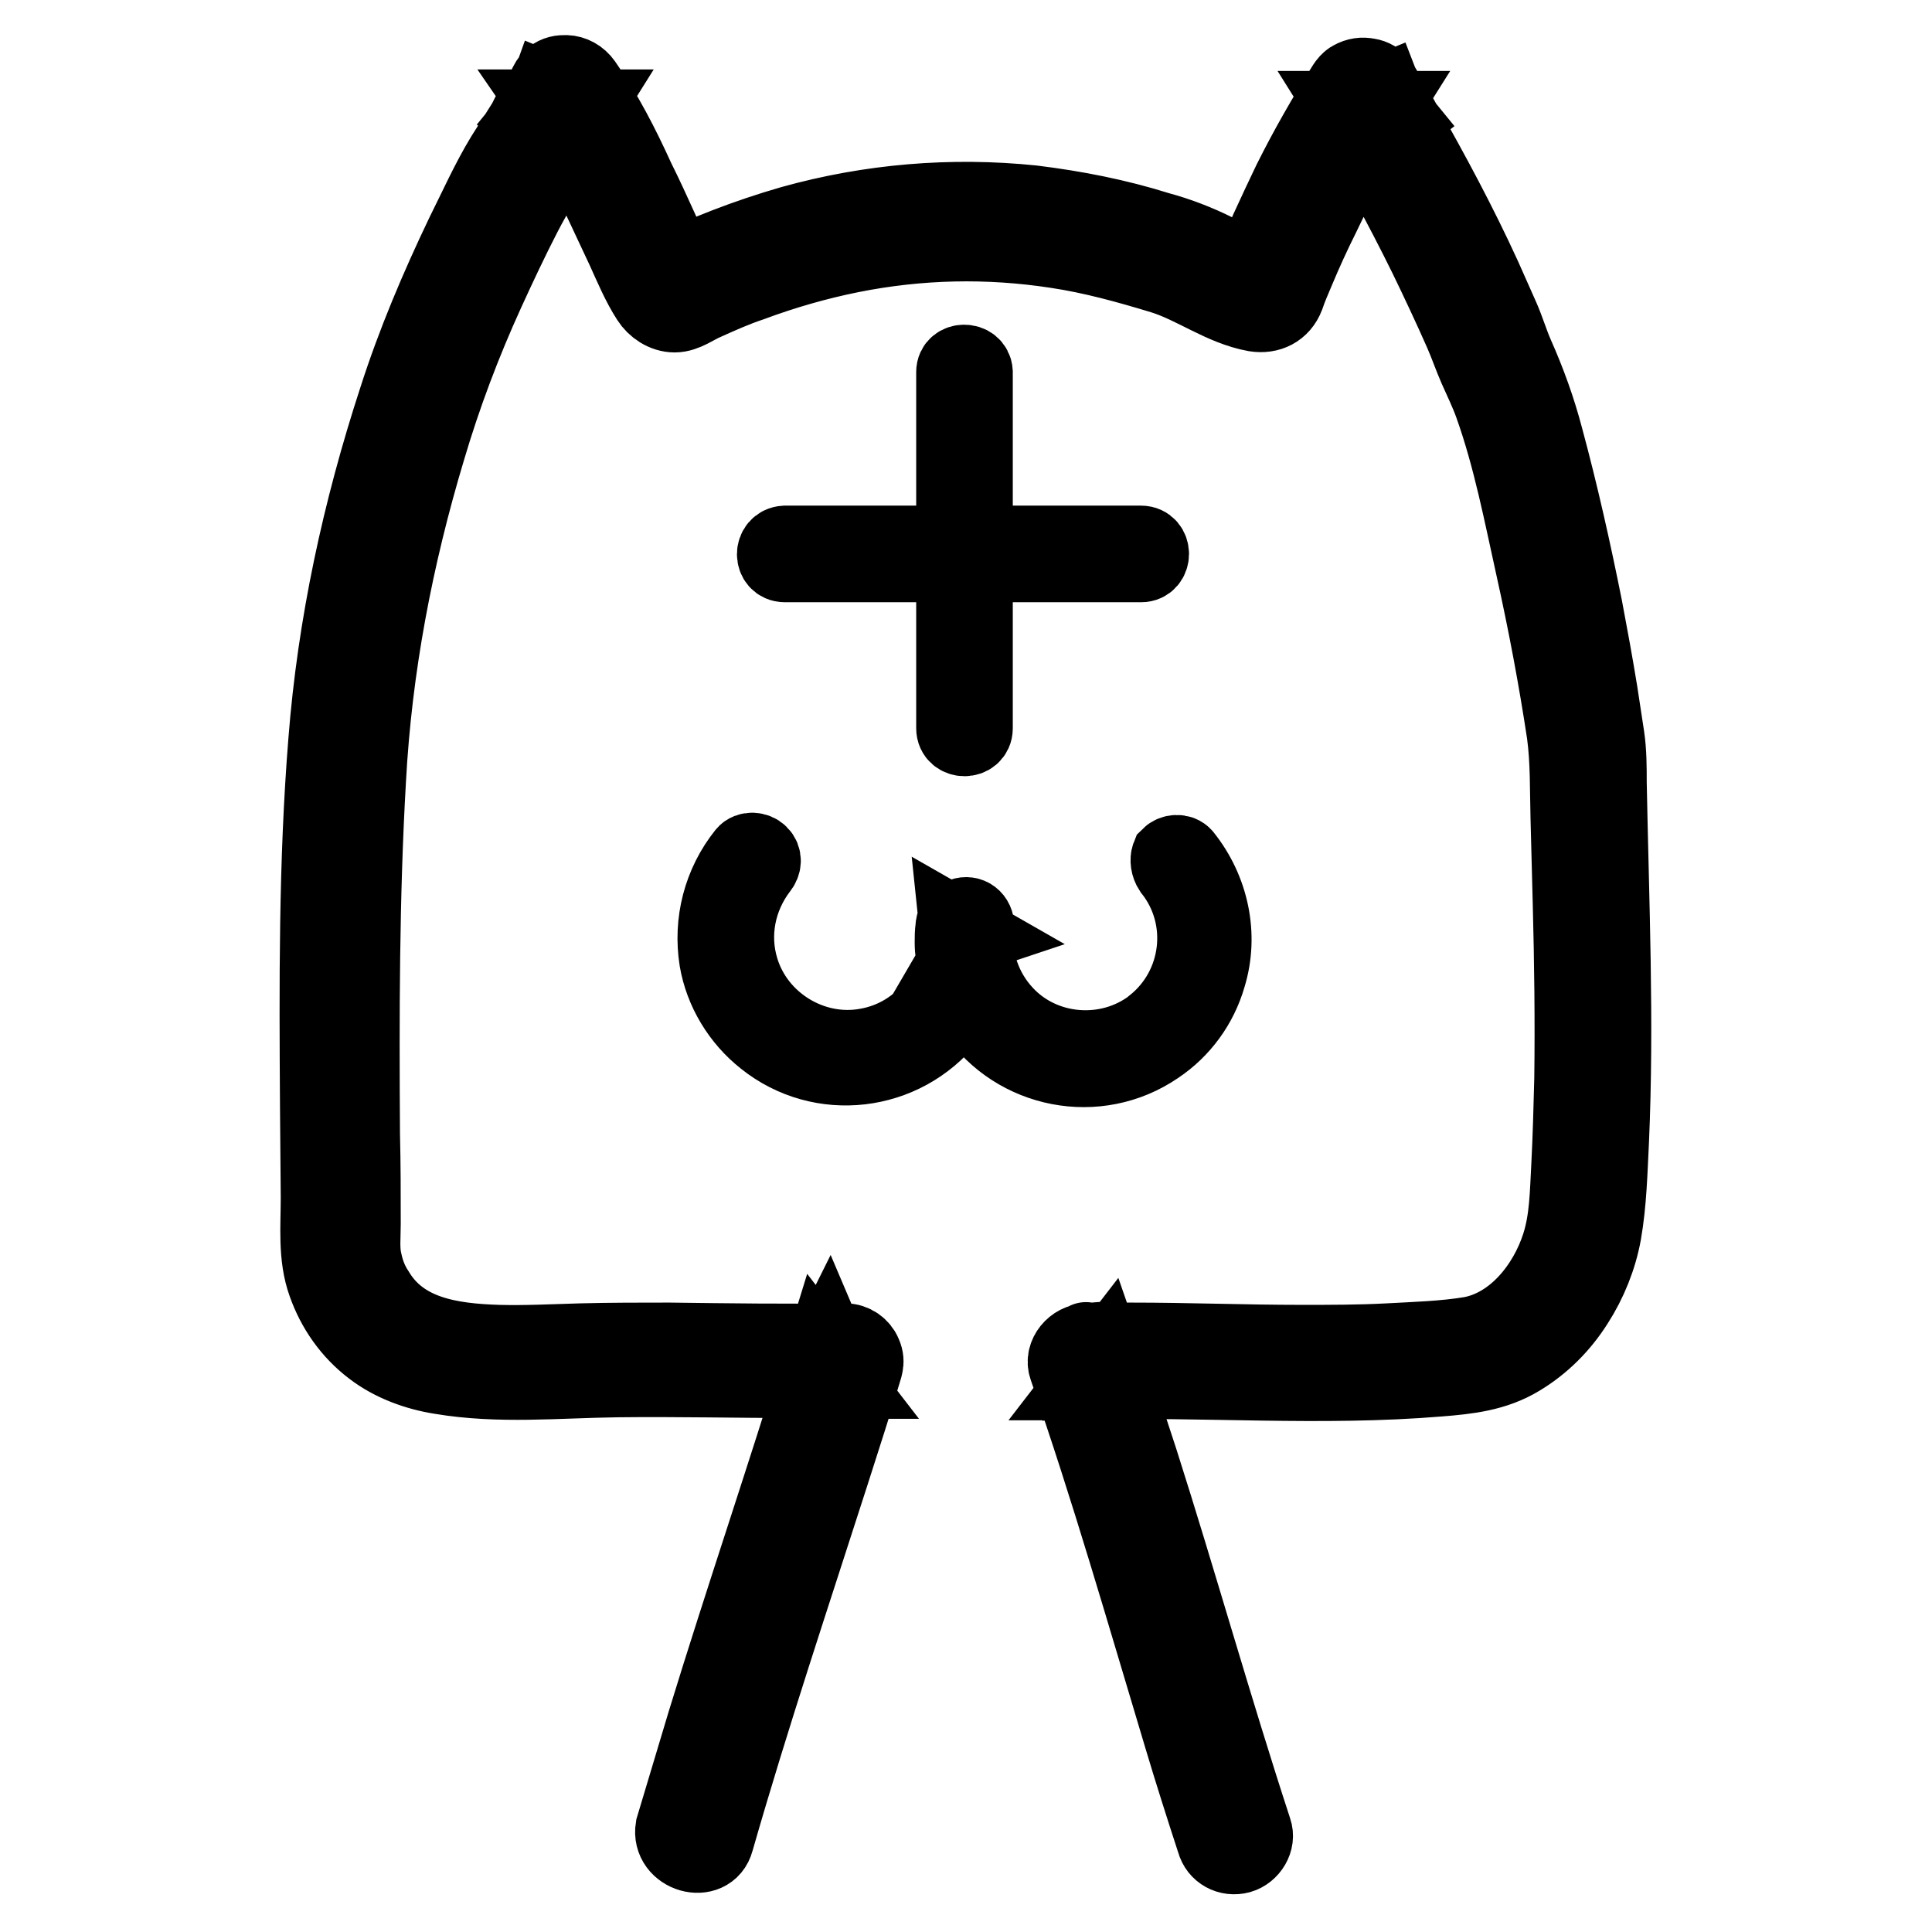
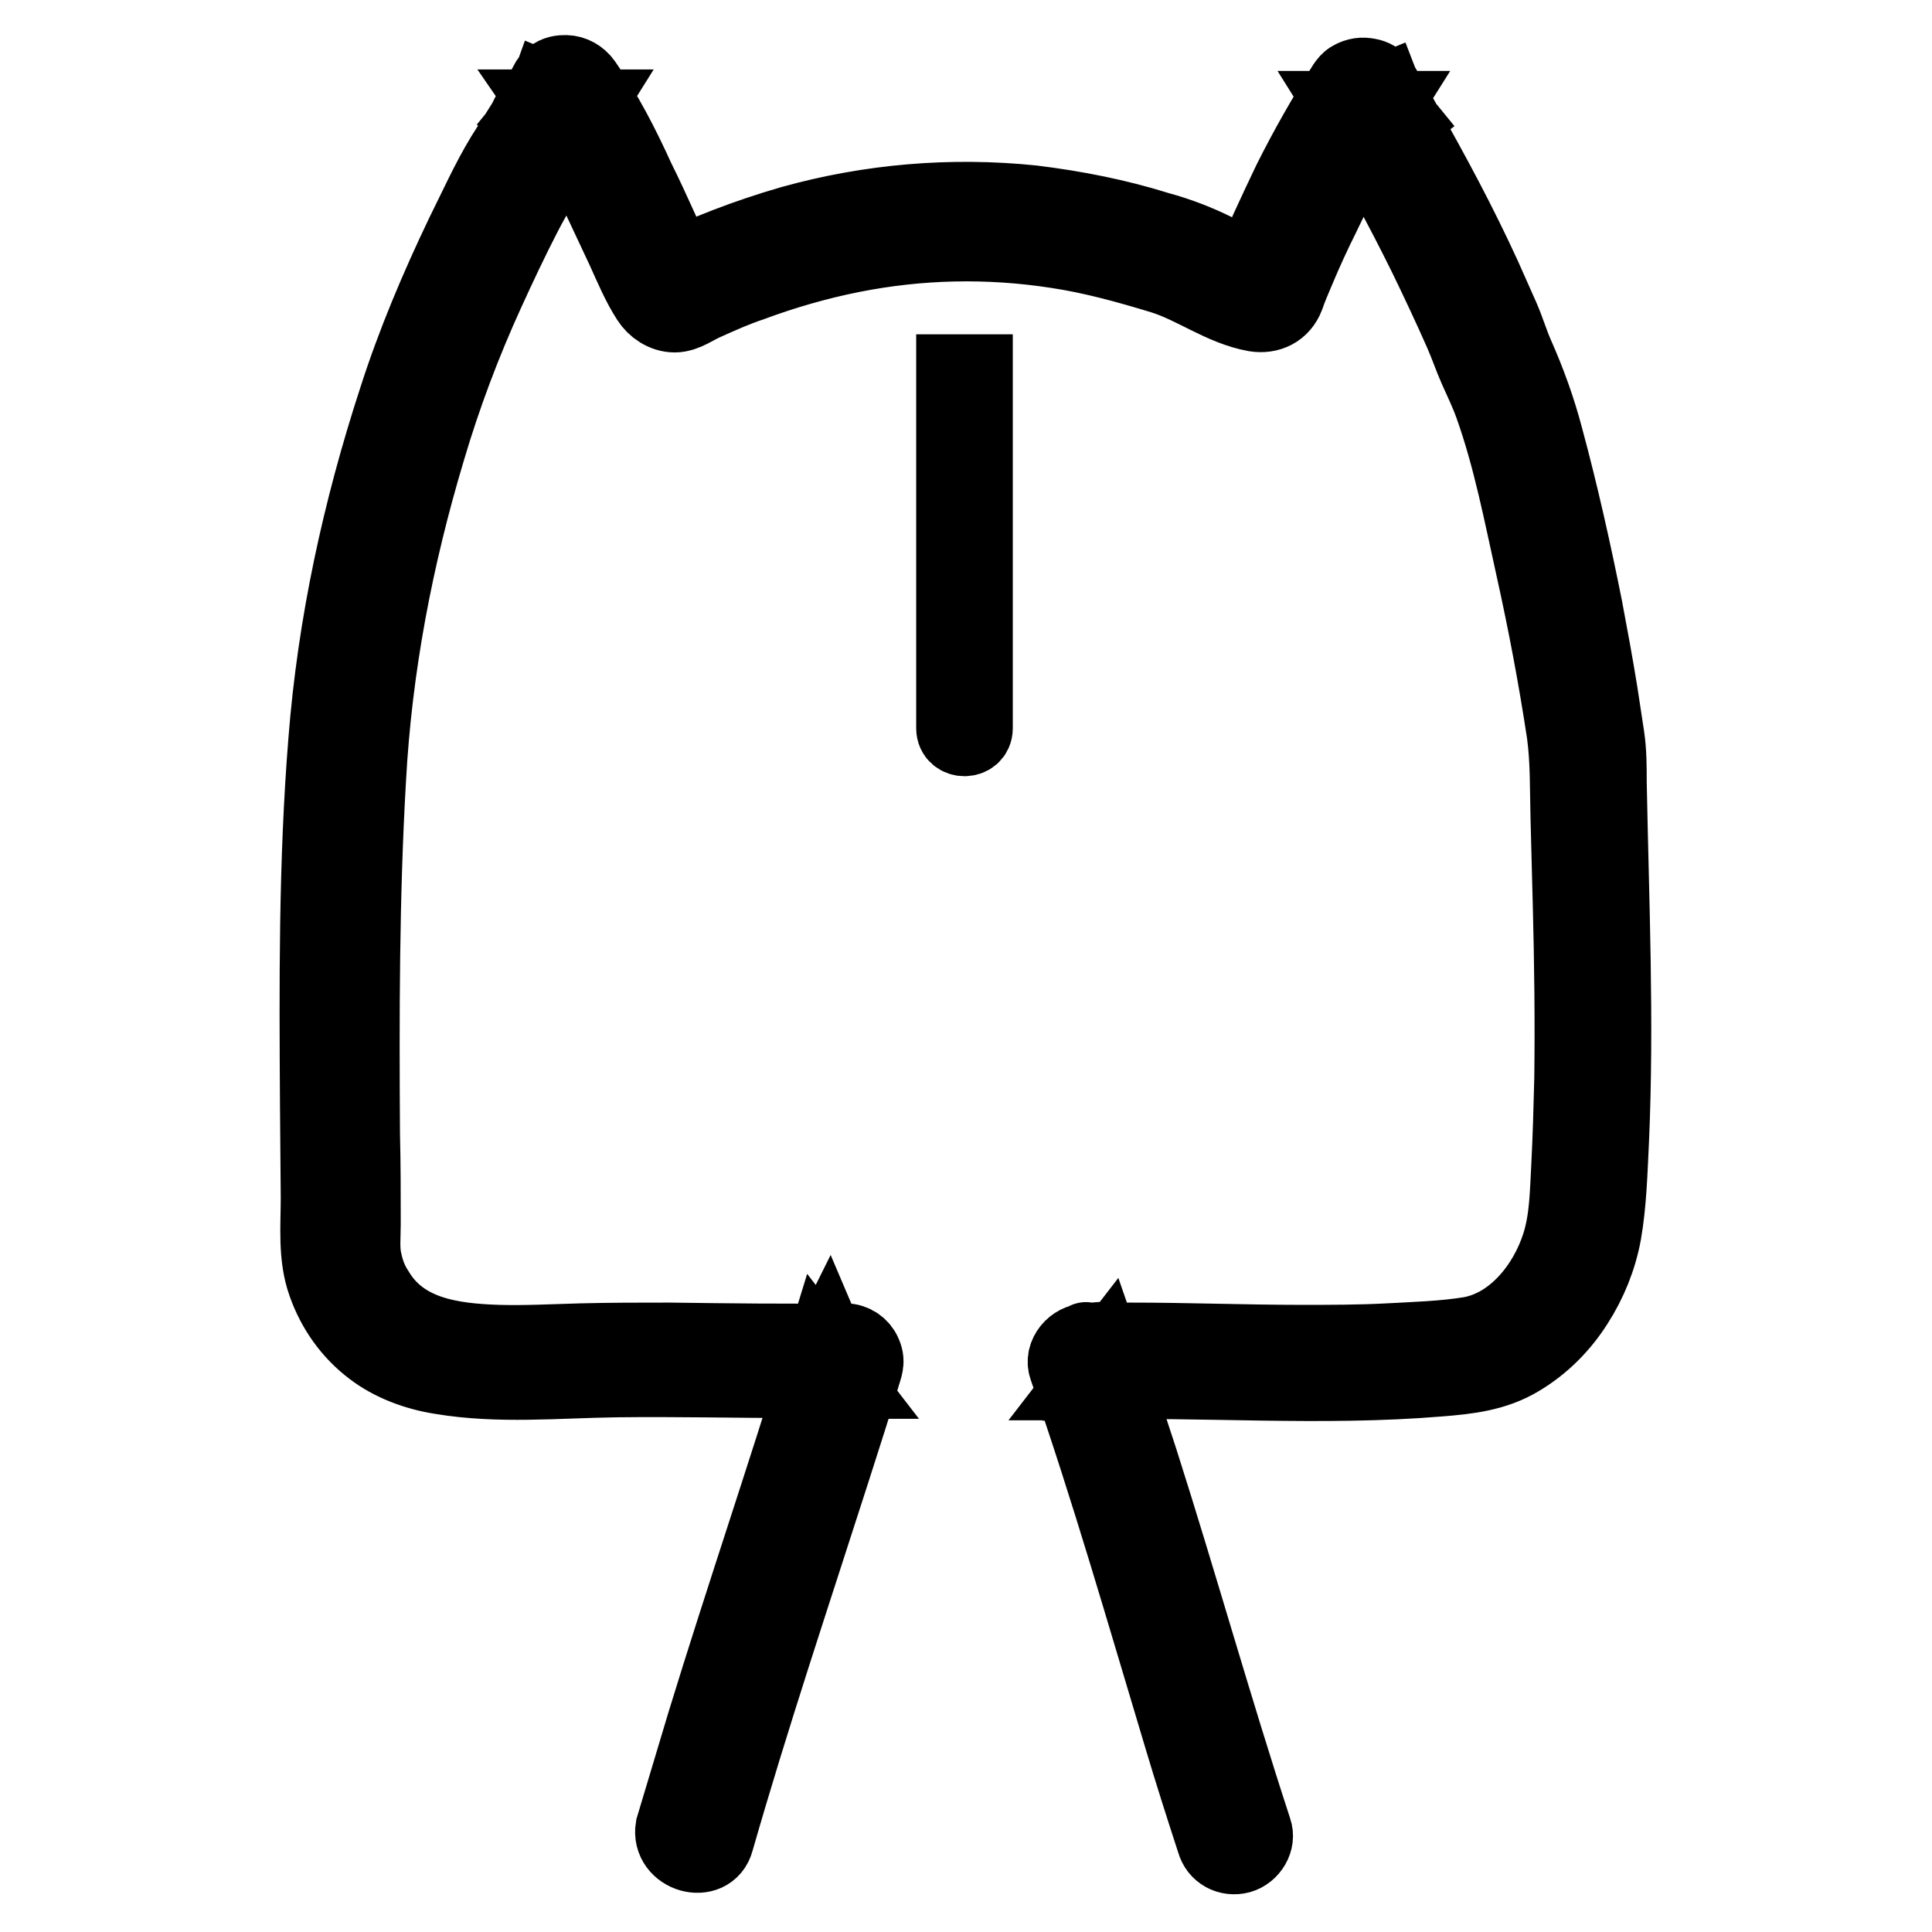
<svg xmlns="http://www.w3.org/2000/svg" version="1.1" x="0px" y="0px" viewBox="0 0 256 256" enable-background="new 0 0 256 256" xml:space="preserve">
  <g>
    <path stroke-width="10" fill-opacity="0" stroke="#000000" d="M94.9,243.9c4.7-16.4,10.1-32.5,15.3-48.7c1.5-4.7,3-9.3,4.4-14c0.5-1.7-0.9-3.5-2.7-3.5 c-1.1,0-2.4,0-3.4,0.6c-1.3,0.8-1.8,2.6-0.9,3.9c0.2,0.3,0.4,0.6,0.7,0.8c1.5,1.2,4.4,1,5.6-0.6c0.7-0.9,1.1-1.9,0.6-3 c-0.4-1-1.4-1.7-2.5-1.7c-7.8,0.1-15.5,0-23.3-0.1c-3.9,0-7.8,0-11.7,0.1c-3.7,0.1-7.3,0.3-11,0.2c-6.2-0.2-12.7-1.1-16.1-6.8 c-0.8-1.2-1.3-2.5-1.6-3.9c-0.4-1.6-0.2-3.3-0.2-5c0-4,0-7.9-0.1-11.9c-0.1-15.7-0.1-31.4,0.8-47c0.8-14.9,3.6-29.5,7.9-43.8 c2.1-7.1,4.7-14,7.8-20.8c1.6-3.5,3.2-6.9,4.9-10.2c1.7-3.3,3.6-6.3,5.5-9.5c1-1.6,1.9-3.2,2.7-4.9L72.5,12 c-0.5,1.4-1.3,2.6-2.2,3.7l4.4,3.4c0.8-1.7,1.9-3.3,2.9-4.9h-4.8c2.7,3.9,4.9,8.2,6.9,12.5c1,2.1,2,4.3,3,6.4c1,2.2,2,4.6,3.3,6.6 c0.7,1.1,2,2,3.4,2s2.8-1.1,4-1.6c2-0.9,4-1.8,6.1-2.5c4.3-1.6,8.8-2.9,13.3-3.8c9-1.8,18.1-2,27.2-0.6c4.7,0.7,9.4,2,14,3.4 c4.2,1.3,7.9,4.2,12.3,5c1.9,0.3,3.5-0.5,4.2-2.3c0.4-1.2,0.9-2.3,1.4-3.5c1-2.4,2.1-4.8,3.3-7.2c2.3-4.9,5-9.6,7.9-14.2h-4.8 c1,1.6,2.1,3.2,2.9,4.9l4.4-3.4c-0.9-1.1-1.7-2.4-2.2-3.7l-5.1,2.1c3.8,6.4,7.4,13,10.7,19.7c1.6,3.3,3.2,6.7,4.7,10.1 c0.7,1.6,1.2,3.1,1.9,4.7c0.7,1.6,1.5,3.2,2.1,4.9c2.5,7,3.9,14.4,5.5,21.6s3,14.6,4.1,21.9c0.5,3.7,0.4,7.4,0.5,11.1 c0.1,3.8,0.2,7.7,0.3,11.5c0.2,7.7,0.3,15.4,0.2,23.1c-0.1,3.9-0.2,7.7-0.4,11.6c-0.2,3.5-0.2,7.1-1.3,10.5 c-1.7,5.3-5.9,10.7-11.7,11.8c-3.6,0.6-7.4,0.7-11,0.9c-3.8,0.2-7.6,0.2-11.4,0.2c-7.6,0-15.1-0.3-22.7-0.3c-1.9,0-3.9,0-5.8,0.1 c-3,0.1-3.9,4.8-0.7,5.4c0.8,0.1,1.6,0.2,2.4,0.1c0.6,0,1.5,0,2.1-0.2c2.7-1,2.5-4.3,0-5.3c-1-0.4-2.7-0.1-3.8,0 c-1.7,0-3.3,1.8-2.7,3.5c5.6,16.1,10.3,32.5,15.2,48.8c1.4,4.7,2.9,9.4,4.4,14c0.4,1.5,1.9,2.3,3.4,1.9c1.4-0.4,2.4-2,1.9-3.4 c-5.3-16.2-9.9-32.7-15.1-49c-1.5-4.6-3-9.2-4.6-13.8l-2.7,3.5c0.8,0,1.5,0,2.3-0.1h0.5c0.4,0,0.3,0.2-0.5-0.1v-5.3 c0.8-0.3,0.8-0.1,0.2-0.1c-0.3,0-0.6,0-0.9,0c-0.3,0-0.6,0-0.9,0c-0.4,0-1.2-0.2,0,0.1l-0.7,5.4c15.6-0.4,31.3,0.9,46.9-0.4 c3.8-0.3,7.4-0.7,10.7-2.7c3-1.8,5.5-4.3,7.4-7.3c1.8-2.8,3.1-6,3.7-9.3c0.7-4,0.8-8.2,1-12.2c0.7-15.8,0-31.7-0.3-47.5 c0-2,0-4.1-0.3-6.1c-0.3-2-0.6-3.9-0.9-5.9c-0.6-3.7-1.3-7.5-2-11.2c-1.5-7.5-3.2-15.1-5.2-22.5c-1-3.8-2.3-7.4-3.9-11 c-0.7-1.6-1.2-3.3-1.9-4.9c-0.8-1.8-1.6-3.6-2.4-5.4c-3.2-7-6.8-13.7-10.6-20.4c-0.9-1.7-1.9-3.3-2.9-5c-1.5-2.6-6.1-0.9-5.1,2.1 c0.8,2.3,2.1,4.2,3.6,6.2c0.8,1.1,2.7,1,3.6,0.2c1.1-0.9,1.3-2.3,0.7-3.6c-0.8-1.7-1.9-3.3-2.9-4.9c-0.8-1.3-2.5-1.7-3.9-0.9 c-0.4,0.2-0.7,0.6-0.9,0.9c-2.6,4.1-5,8.3-7.2,12.7c-1,2.1-2,4.2-3,6.4c-0.5,1.2-1,2.3-1.5,3.5c-0.3,0.6-0.5,1.2-0.8,1.8l-0.4,1 c-0.1,0.1-0.5,0.8-0.2,0.4l1-1l0.2-0.1h1.5c-2.4-0.4-4.5-1.6-6.7-2.7c-2.4-1.2-5-2.2-7.6-2.9c-5.4-1.7-11-2.8-16.7-3.5 c-10.7-1.1-21.5-0.2-31.9,2.7c-5.9,1.7-11.6,3.9-17.1,6.6l2.1-0.3c0.2,0,0.4,0.4,0.5,0.2c-0.1-0.3-0.3-0.6-0.5-0.9 c-0.3-0.5-0.5-1-0.8-1.5c-0.6-1.1-1.1-2.3-1.6-3.4c-1-2.2-2-4.4-3.1-6.6c-2-4.4-4.2-8.7-7-12.7c-1.2-1.7-3.6-1.9-4.8,0 c-1,1.6-2.1,3.2-2.9,4.9c-0.6,1.2-0.4,2.7,0.7,3.6c1,0.7,2.8,0.9,3.6-0.2c1.5-1.9,2.8-3.8,3.6-6.2c1-2.9-3.7-4.9-5.1-2.1 c-1.7,3.4-3.8,6.5-5.8,9.7c-2,3.3-3.6,6.9-5.3,10.3c-3.4,7.1-6.5,14.4-8.9,21.9c-4.8,14.7-8.1,29.9-9.3,45.3 c-1.3,16.1-1.2,32.3-1.1,48.4l0.1,12.1c0,3.8-0.4,7.8,0.9,11.4c1.2,3.4,3.3,6.4,6.2,8.6c2.6,2,5.9,3.2,9.1,3.7 c7.7,1.3,15.5,0.5,23.3,0.4c8-0.1,16.1,0.1,24.1,0.1c2,0,3.9,0,5.9,0l-2-4.7c-0.1,0.2-0.1,0.1,0.1,0c0.2-0.1,0.3-0.2,0.6-0.3 c-0.5,0.2,0.5-0.1,0.2,0c-0.1,0-0.2,0-0.4,0c0.6,0.1,0.7-0.1,1.4,0.6l0.7,1.2v0l-0.3,2.1l0,0l-1,1c-0.6,0.2-0.7,0.3-0.4,0.2 c-0.4,0-0.5,0-0.2,0c0.4,0,0.8,0,1.2,0l-2.7-3.5c-5,16.3-10.5,32.4-15.5,48.7c-1.4,4.7-2.8,9.3-4.2,14 C88.6,245.8,94,247.3,94.9,243.9L94.9,243.9z" />
-     <path stroke-width="10" fill-opacity="0" stroke="#000000" d="M126.4,49.3v47.2c0,1.8,2.8,1.8,2.8,0V49.3C129.1,47.6,126.4,47.6,126.4,49.3z" />
-     <path stroke-width="10" fill-opacity="0" stroke="#000000" d="M104,74.8h47.2c1.8,0,1.8-2.8,0-2.8H104C102.2,72.1,102.2,74.8,104,74.8z M155.2,115.3 c5,6.3,3.9,15.5-2.4,20.5c0,0-0.1,0.1-0.1,0.1c-5.9,4.5-14.5,3.8-19.5-1.6c-2.9-3.1-4.3-7.3-3.9-11.5l-0.7,1.2l0.3-0.1l-2.1-1.2 c0.8,7.6-4.4,14.6-12,15.9c-7.2,1.3-14.5-3.2-16.6-10.2c-1.4-4.6-0.4-9.5,2.5-13.3c0.5-0.6,0.6-1.4,0-2c-0.5-0.5-1.5-0.6-2,0 c-3.2,4-4.5,9.1-3.7,14.1c0.7,4.1,3,7.9,6.3,10.5c7.5,6,18.4,4.7,24.4-2.8c2.8-3.5,4.1-7.9,3.7-12.3c-0.1-1.1-1.1-1.7-2.1-1.2 c-0.6,0.3-1,0.8-1,1.5c-0.1,0.7-0.1,1.3-0.1,2c0,1.1,0.2,2.3,0.4,3.4c0.5,2.1,1.4,4.1,2.6,5.8c5.4,7.9,16.2,10,24.1,4.6 c3.3-2.2,5.7-5.5,6.8-9.3c1.7-5.5,0.4-11.5-3.2-16c-0.5-0.6-1.5-0.5-2,0C154.7,113.9,154.8,114.7,155.2,115.3L155.2,115.3z" />
+     <path stroke-width="10" fill-opacity="0" stroke="#000000" d="M126.4,49.3v47.2c0,1.8,2.8,1.8,2.8,0V49.3z" />
  </g>
</svg>